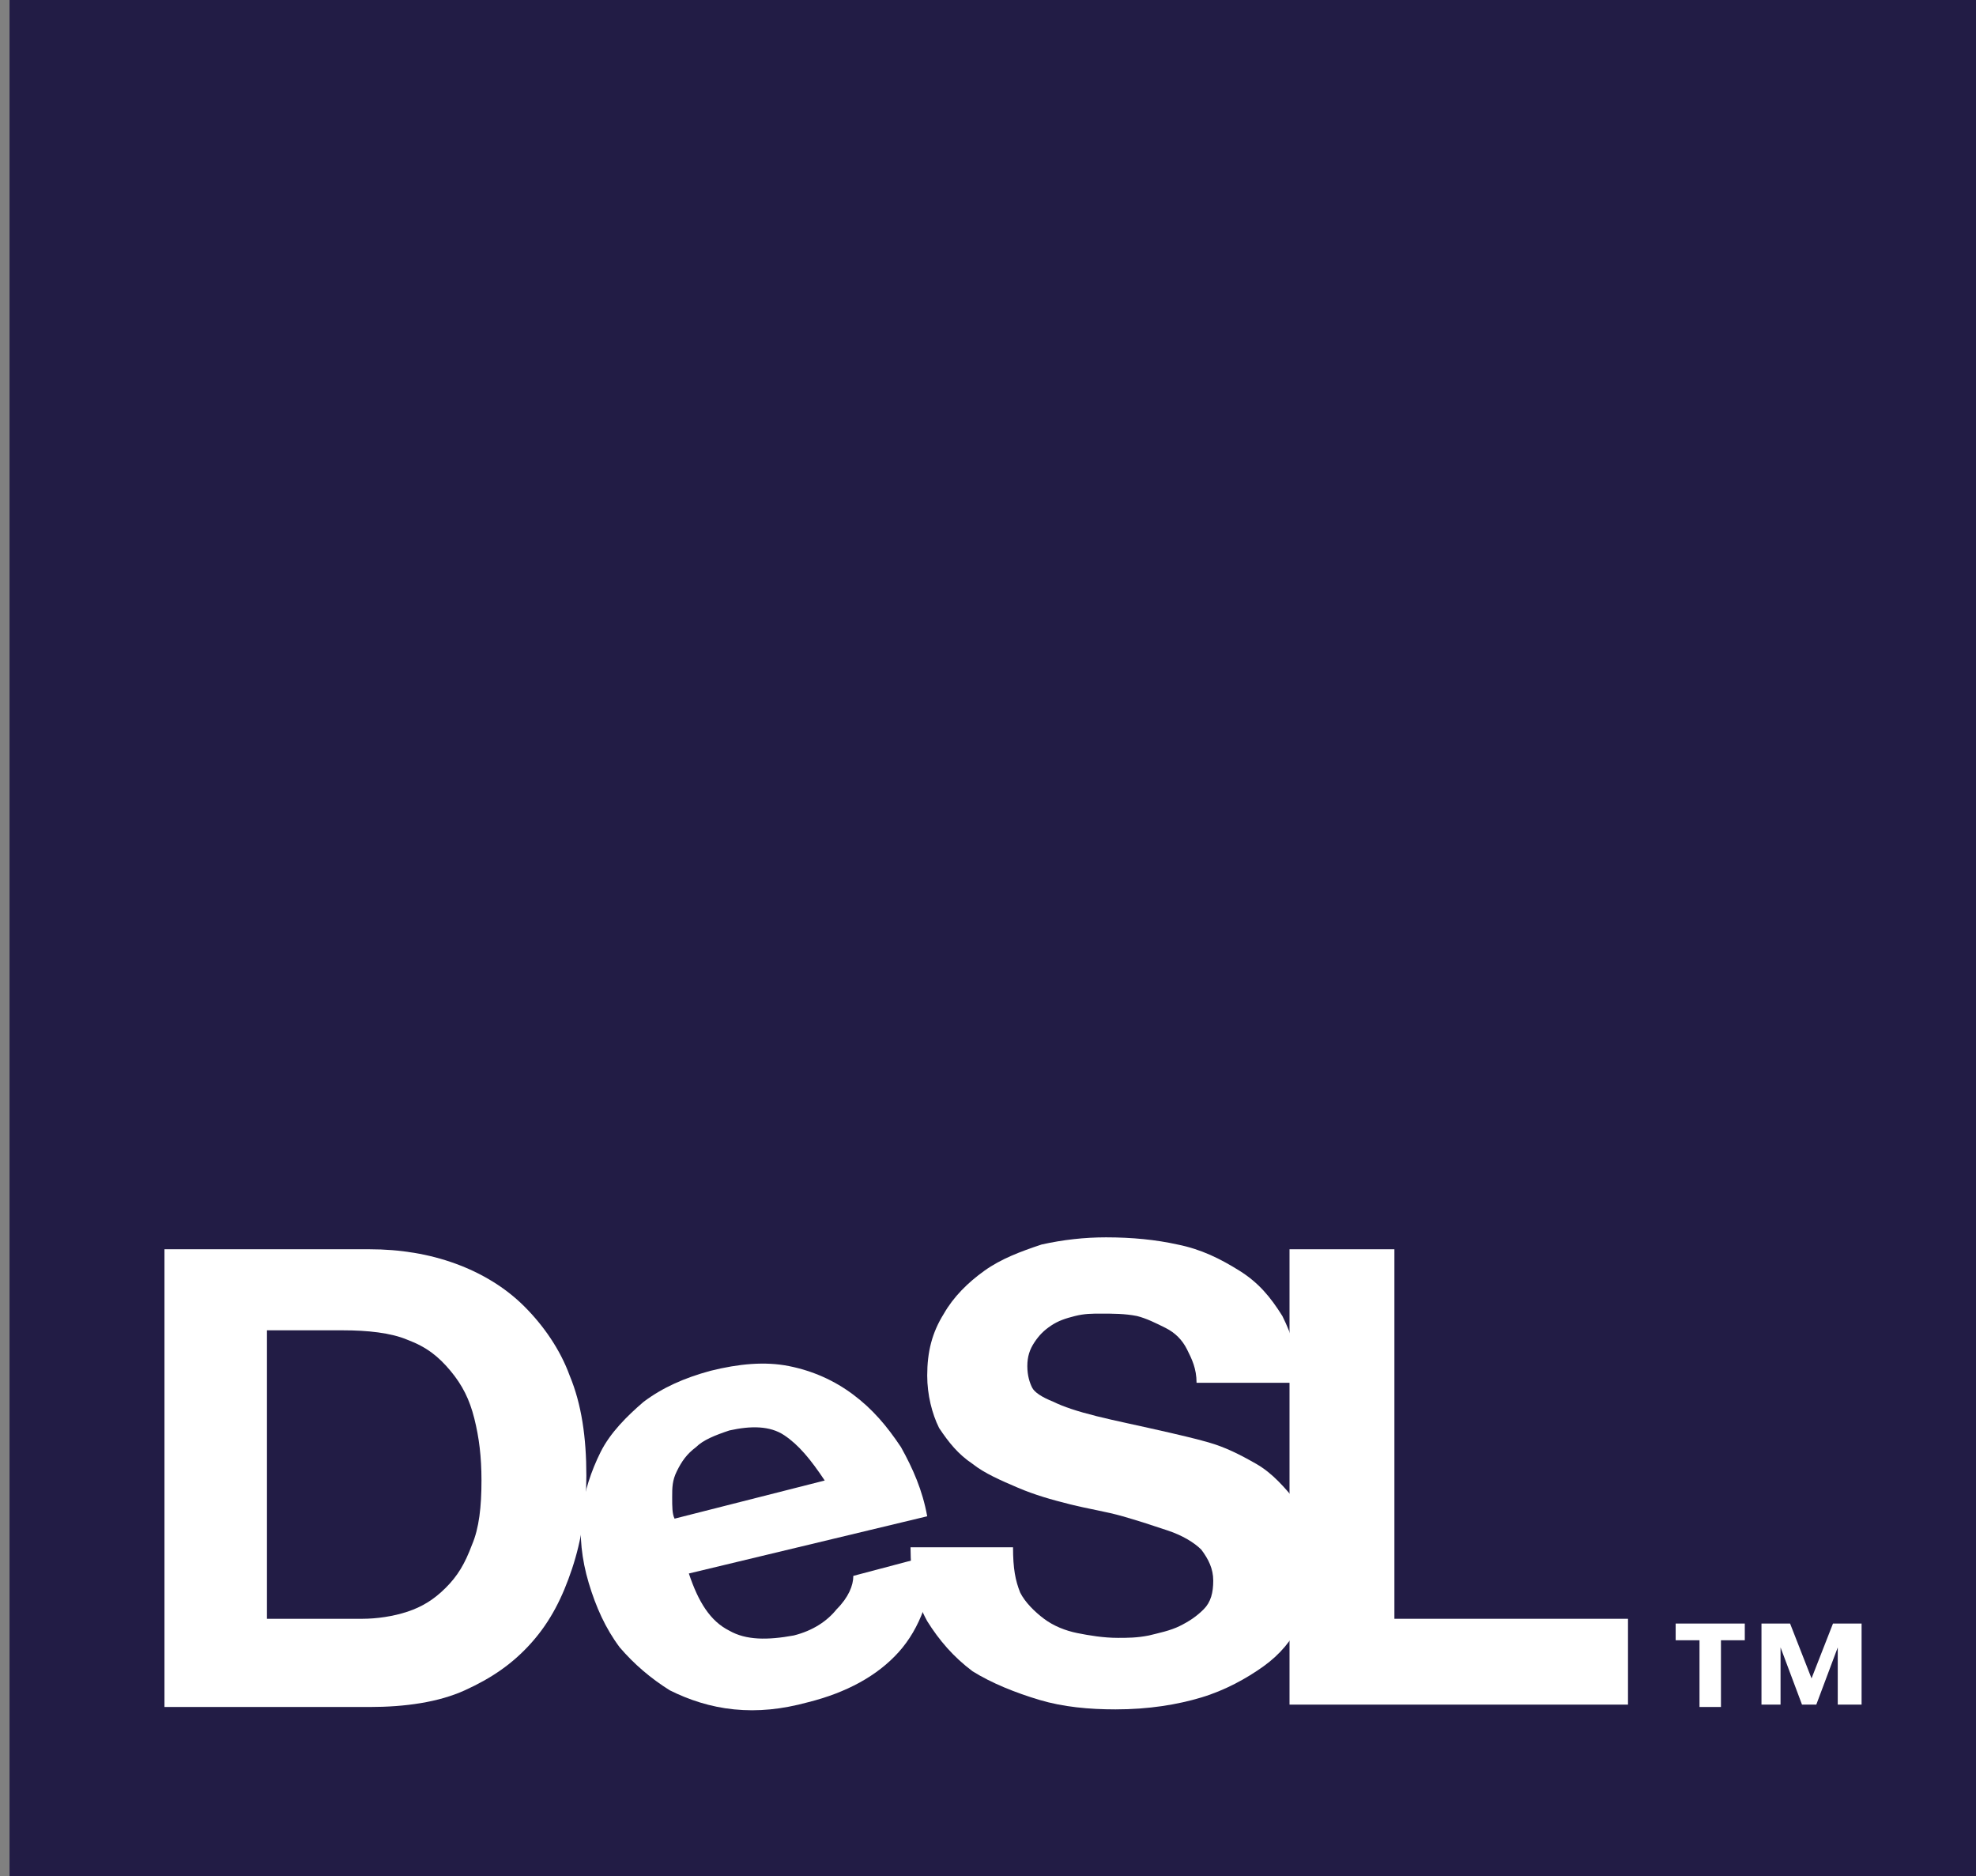
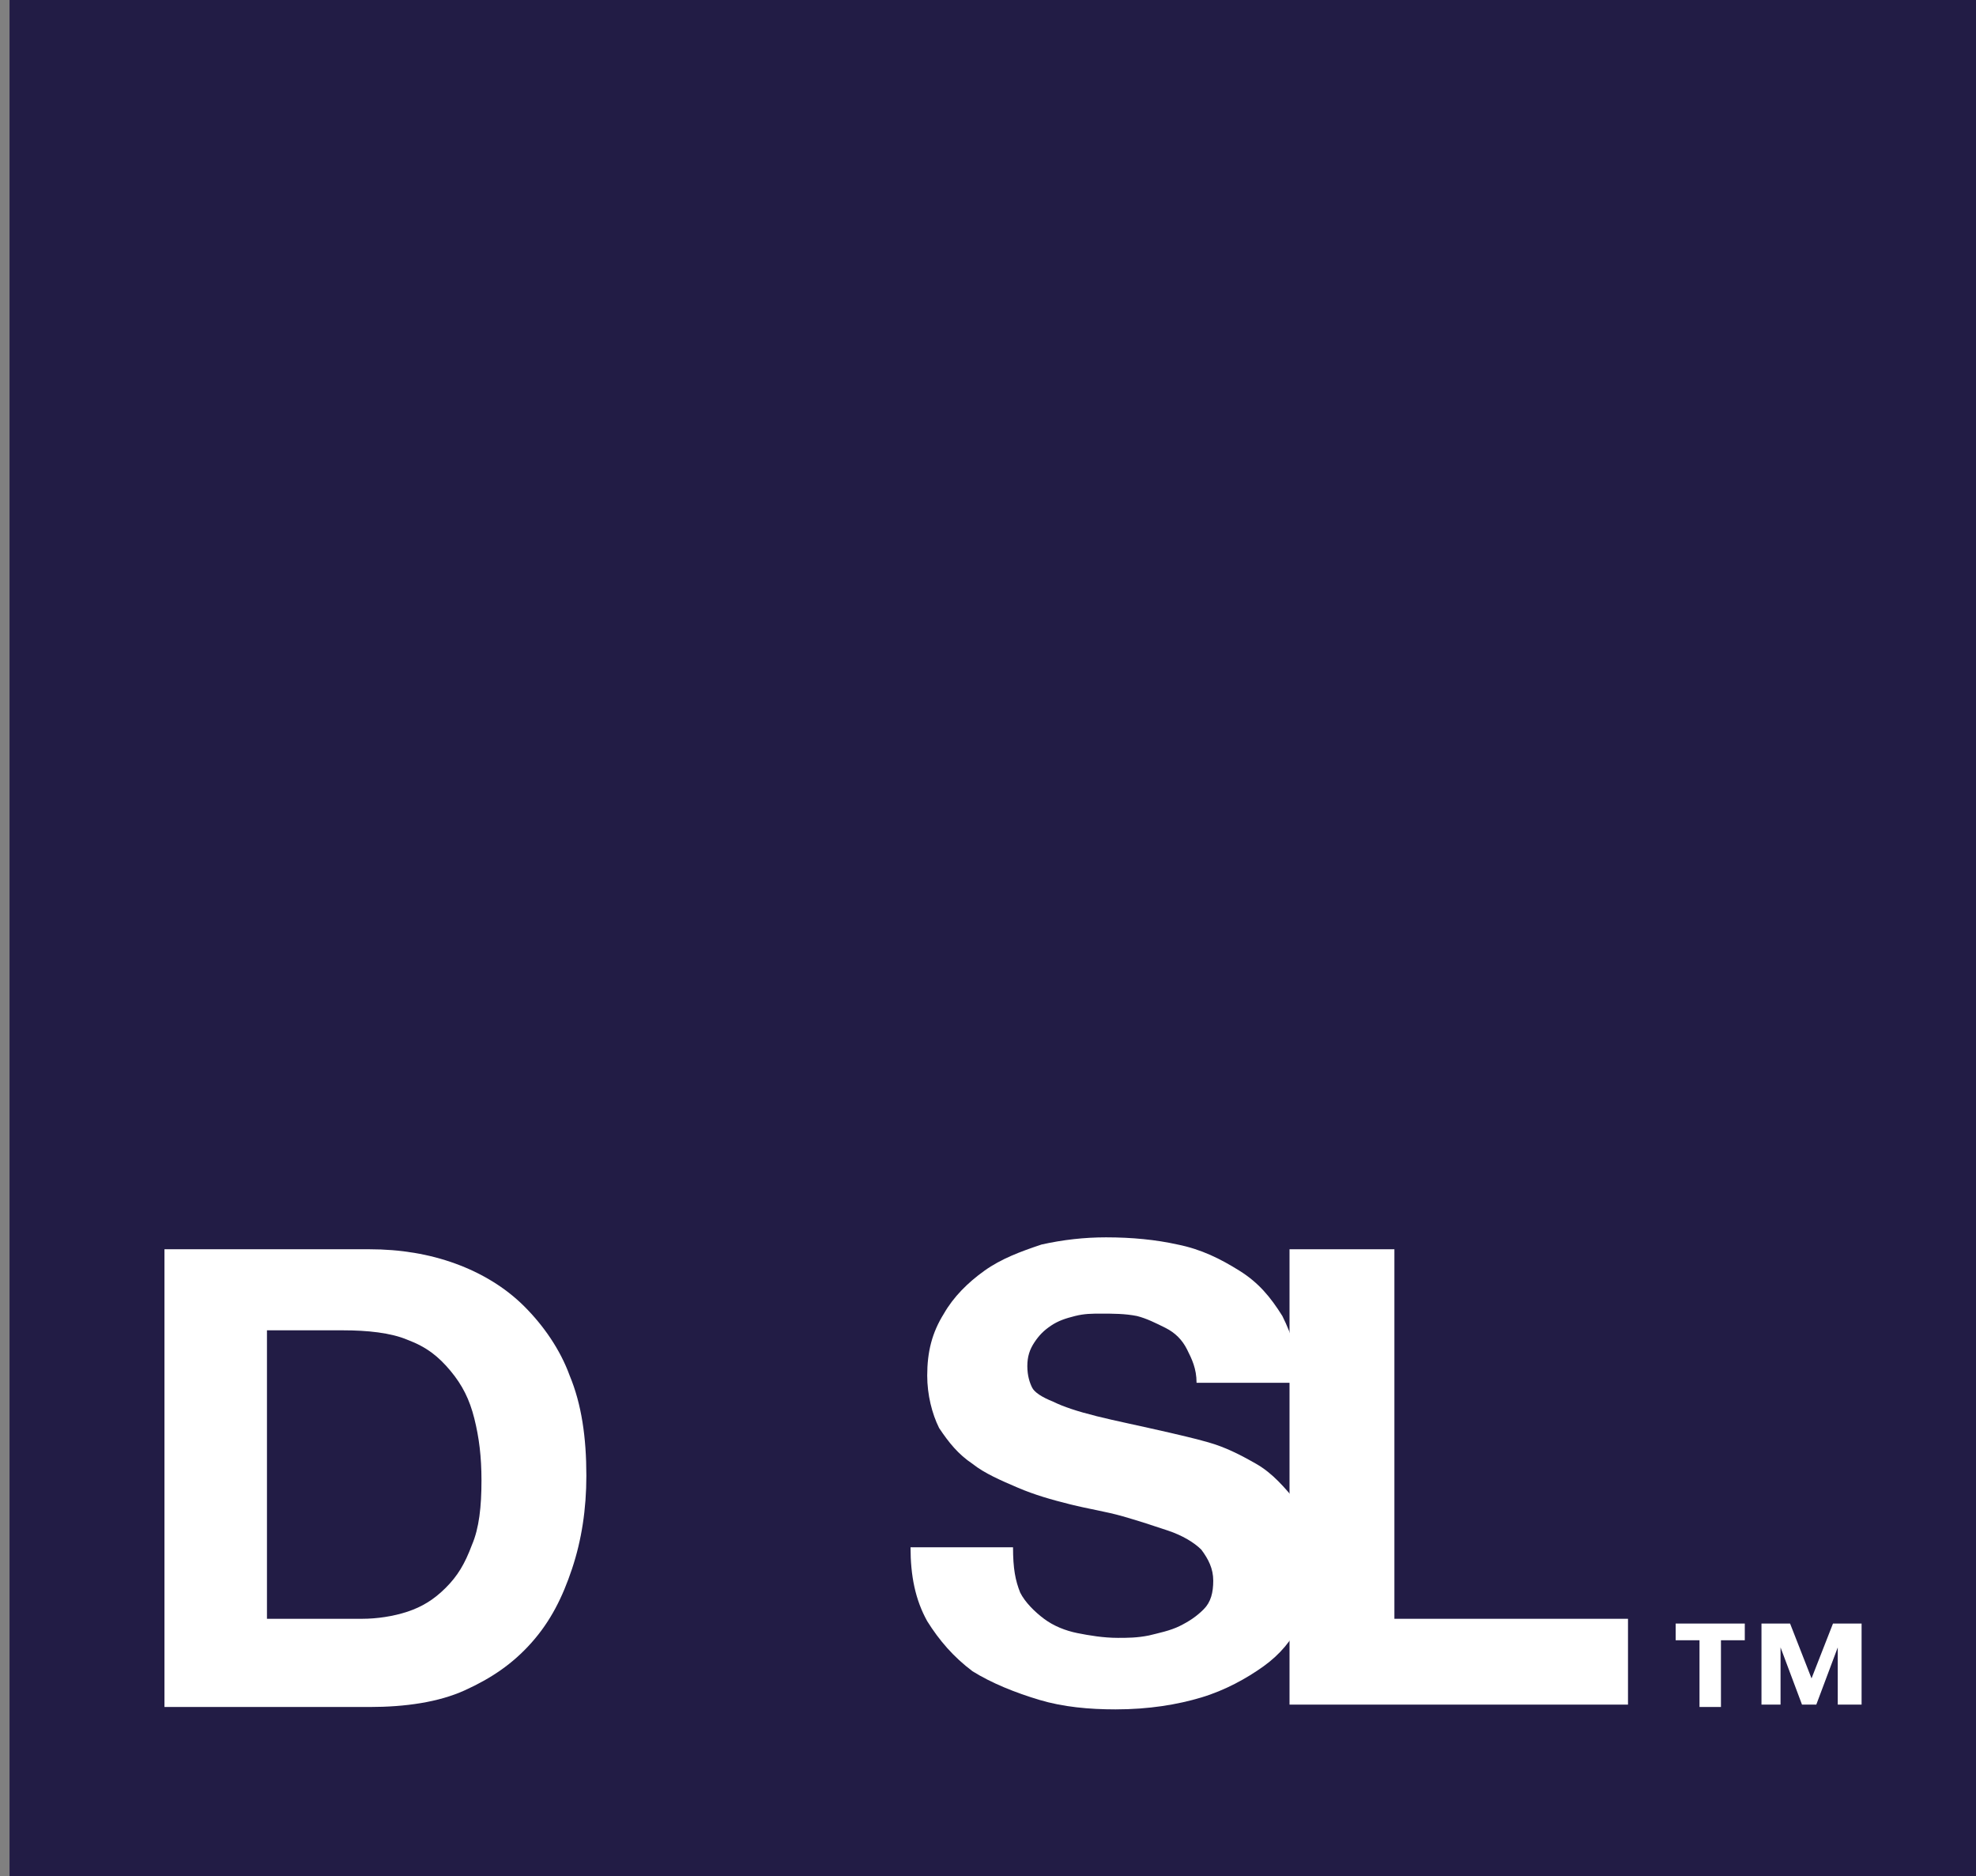
<svg xmlns="http://www.w3.org/2000/svg" version="1.1" id="Layer_1" x="0px" y="0px" viewBox="0 0 82.9 78.7" style="enable-background:new 0 0 82.9 78.7;" xml:space="preserve" width="82.9" height="78.7">
  <rect x="0" y="0" width="82.9" height="78.7" fill="#808080" stroke="none" />
  <style type="text/css">
	.Arched_x0020_Green{fill:url(#SVGID_1_);stroke:#FFFFFF;stroke-width:0.25;stroke-miterlimit:1;}
	.st0{fill:#221C45;}
	.st1{fill:#FFFFFF;}
	.st2{display:none;fill:none;}
</style>
  <linearGradient id="SVGID_1_" gradientUnits="userSpaceOnUse" x1="-59.505" y1="643.971" x2="-58.798" y2="643.264">
    <stop offset="0" style="stop-color:#1EAB4B" />
    <stop offset="0.983" style="stop-color:#19361A" />
  </linearGradient>
  <rect x="0.4" y="0" class="st0" width="82.6" height="78.8" />
  <path class="st1" d="M15.5,52.4c1.3,0,2.5,0.2,3.6,0.6c1.1,0.4,2.1,1,2.9,1.8c0.8,0.8,1.5,1.8,1.9,2.9c0.5,1.2,0.7,2.6,0.7,4.2  c0,1.4-0.2,2.7-0.6,3.9c-0.4,1.2-0.9,2.2-1.7,3.1c-0.8,0.9-1.7,1.5-2.8,2c-1.1,0.5-2.5,0.7-4,0.7H6.9V52.4H15.5z M15.2,67.9  c0.6,0,1.3-0.1,1.9-0.3c0.6-0.2,1.1-0.5,1.6-1c0.5-0.5,0.8-1,1.1-1.8c0.3-0.7,0.4-1.6,0.4-2.7c0-1-0.1-1.8-0.3-2.6  c-0.2-0.8-0.5-1.4-1-2c-0.5-0.6-1-1-1.8-1.3c-0.7-0.3-1.7-0.4-2.7-0.4h-3.2v12.1H15.2z" />
-   <path class="st1" d="M30.6,68.4c0.7,0.4,1.6,0.4,2.7,0.2c0.8-0.2,1.4-0.6,1.8-1.1c0.5-0.5,0.7-1,0.7-1.4l3.4-0.9  c-0.1,1.7-0.6,3.1-1.5,4.1c-0.9,1-2.2,1.7-3.8,2.1c-1.1,0.3-2.1,0.4-3.1,0.3c-1-0.1-1.9-0.4-2.7-0.8c-0.8-0.5-1.5-1.1-2.1-1.8  c-0.6-0.8-1-1.7-1.3-2.7c-0.3-1-0.4-2-0.3-2.9c0.1-0.9,0.4-1.8,0.8-2.6c0.4-0.8,1.1-1.5,1.8-2.1c0.8-0.6,1.7-1,2.8-1.3  c1.2-0.3,2.3-0.4,3.3-0.2c1,0.2,1.9,0.6,2.7,1.2c0.8,0.6,1.4,1.3,2,2.2c0.5,0.9,0.9,1.8,1.1,2.9L28.9,66  C29.3,67.2,29.8,68,30.6,68.4 M32.9,60.2c-0.6-0.4-1.4-0.4-2.3-0.2c-0.6,0.2-1.1,0.4-1.4,0.7c-0.4,0.3-0.6,0.6-0.8,1  c-0.2,0.4-0.2,0.7-0.2,1.1c0,0.4,0,0.7,0.1,0.9l6.3-1.6C34,61.2,33.5,60.6,32.9,60.2" />
  <path class="st1" d="M42.8,66.8c0.2,0.4,0.6,0.8,1,1.1c0.4,0.3,0.9,0.5,1.4,0.6c0.5,0.1,1.1,0.2,1.7,0.2c0.4,0,0.8,0,1.3-0.1  c0.4-0.1,0.9-0.2,1.3-0.4c0.4-0.2,0.7-0.4,1-0.7c0.3-0.3,0.4-0.7,0.4-1.2c0-0.5-0.2-0.9-0.5-1.3c-0.3-0.3-0.8-0.6-1.4-0.8  c-0.6-0.2-1.2-0.4-1.9-0.6c-0.7-0.2-1.4-0.3-2.2-0.5c-0.8-0.2-1.5-0.4-2.2-0.7c-0.7-0.3-1.4-0.6-1.9-1c-0.6-0.4-1-0.9-1.4-1.5  c-0.3-0.6-0.5-1.4-0.5-2.2c0-1,0.2-1.8,0.7-2.6c0.4-0.7,1-1.3,1.7-1.8c0.7-0.5,1.5-0.8,2.4-1.1c0.9-0.2,1.8-0.3,2.7-0.3  c1.1,0,2.1,0.1,3,0.3c1,0.2,1.8,0.6,2.6,1.1c0.8,0.5,1.3,1.1,1.8,1.9c0.4,0.8,0.7,1.7,0.7,2.8h-4.3c0-0.6-0.2-1-0.4-1.4  c-0.2-0.4-0.5-0.7-0.9-0.9c-0.4-0.2-0.8-0.4-1.2-0.5c-0.5-0.1-1-0.1-1.5-0.1c-0.4,0-0.7,0-1.1,0.1c-0.4,0.1-0.7,0.2-1,0.4  c-0.3,0.2-0.5,0.4-0.7,0.7c-0.2,0.3-0.3,0.6-0.3,1c0,0.4,0.1,0.7,0.2,0.9c0.1,0.2,0.4,0.4,0.9,0.6c0.4,0.2,1,0.4,1.8,0.6  c0.8,0.2,1.8,0.4,3.1,0.7c0.4,0.1,0.9,0.2,1.6,0.4c0.7,0.2,1.3,0.5,2,0.9c0.7,0.4,1.2,1,1.7,1.6c0.5,0.7,0.7,1.6,0.7,2.6  c0,0.9-0.2,1.7-0.5,2.4c-0.4,0.8-0.9,1.4-1.6,1.9c-0.7,0.5-1.6,1-2.6,1.3c-1,0.3-2.2,0.5-3.6,0.5c-1.1,0-2.2-0.1-3.2-0.4  c-1-0.3-2-0.7-2.8-1.2c-0.8-0.6-1.4-1.3-1.9-2.1c-0.5-0.9-0.7-1.9-0.7-3.1h4.3C42.5,65.8,42.6,66.3,42.8,66.8" />
  <polygon class="st1" points="58.5,52.4 58.5,67.9 68.3,67.9 68.3,71.5 54.1,71.5 54.1,52.4 " />
  <path class="st1" d="M72.2,68.8v2.8h-0.9v-2.8h-1v-0.7h2.9v0.7H72.2z M77.1,71.5v-2.4h0l-0.9,2.4h-0.6l-0.9-2.4h0v2.4h-0.8v-3.4h1.2  l0.9,2.3l0.9-2.3h1.2v3.4H77.1z" />
  <rect x="-99.3" y="-69.8" class="st2" width="206.7" height="154.9" />
</svg>